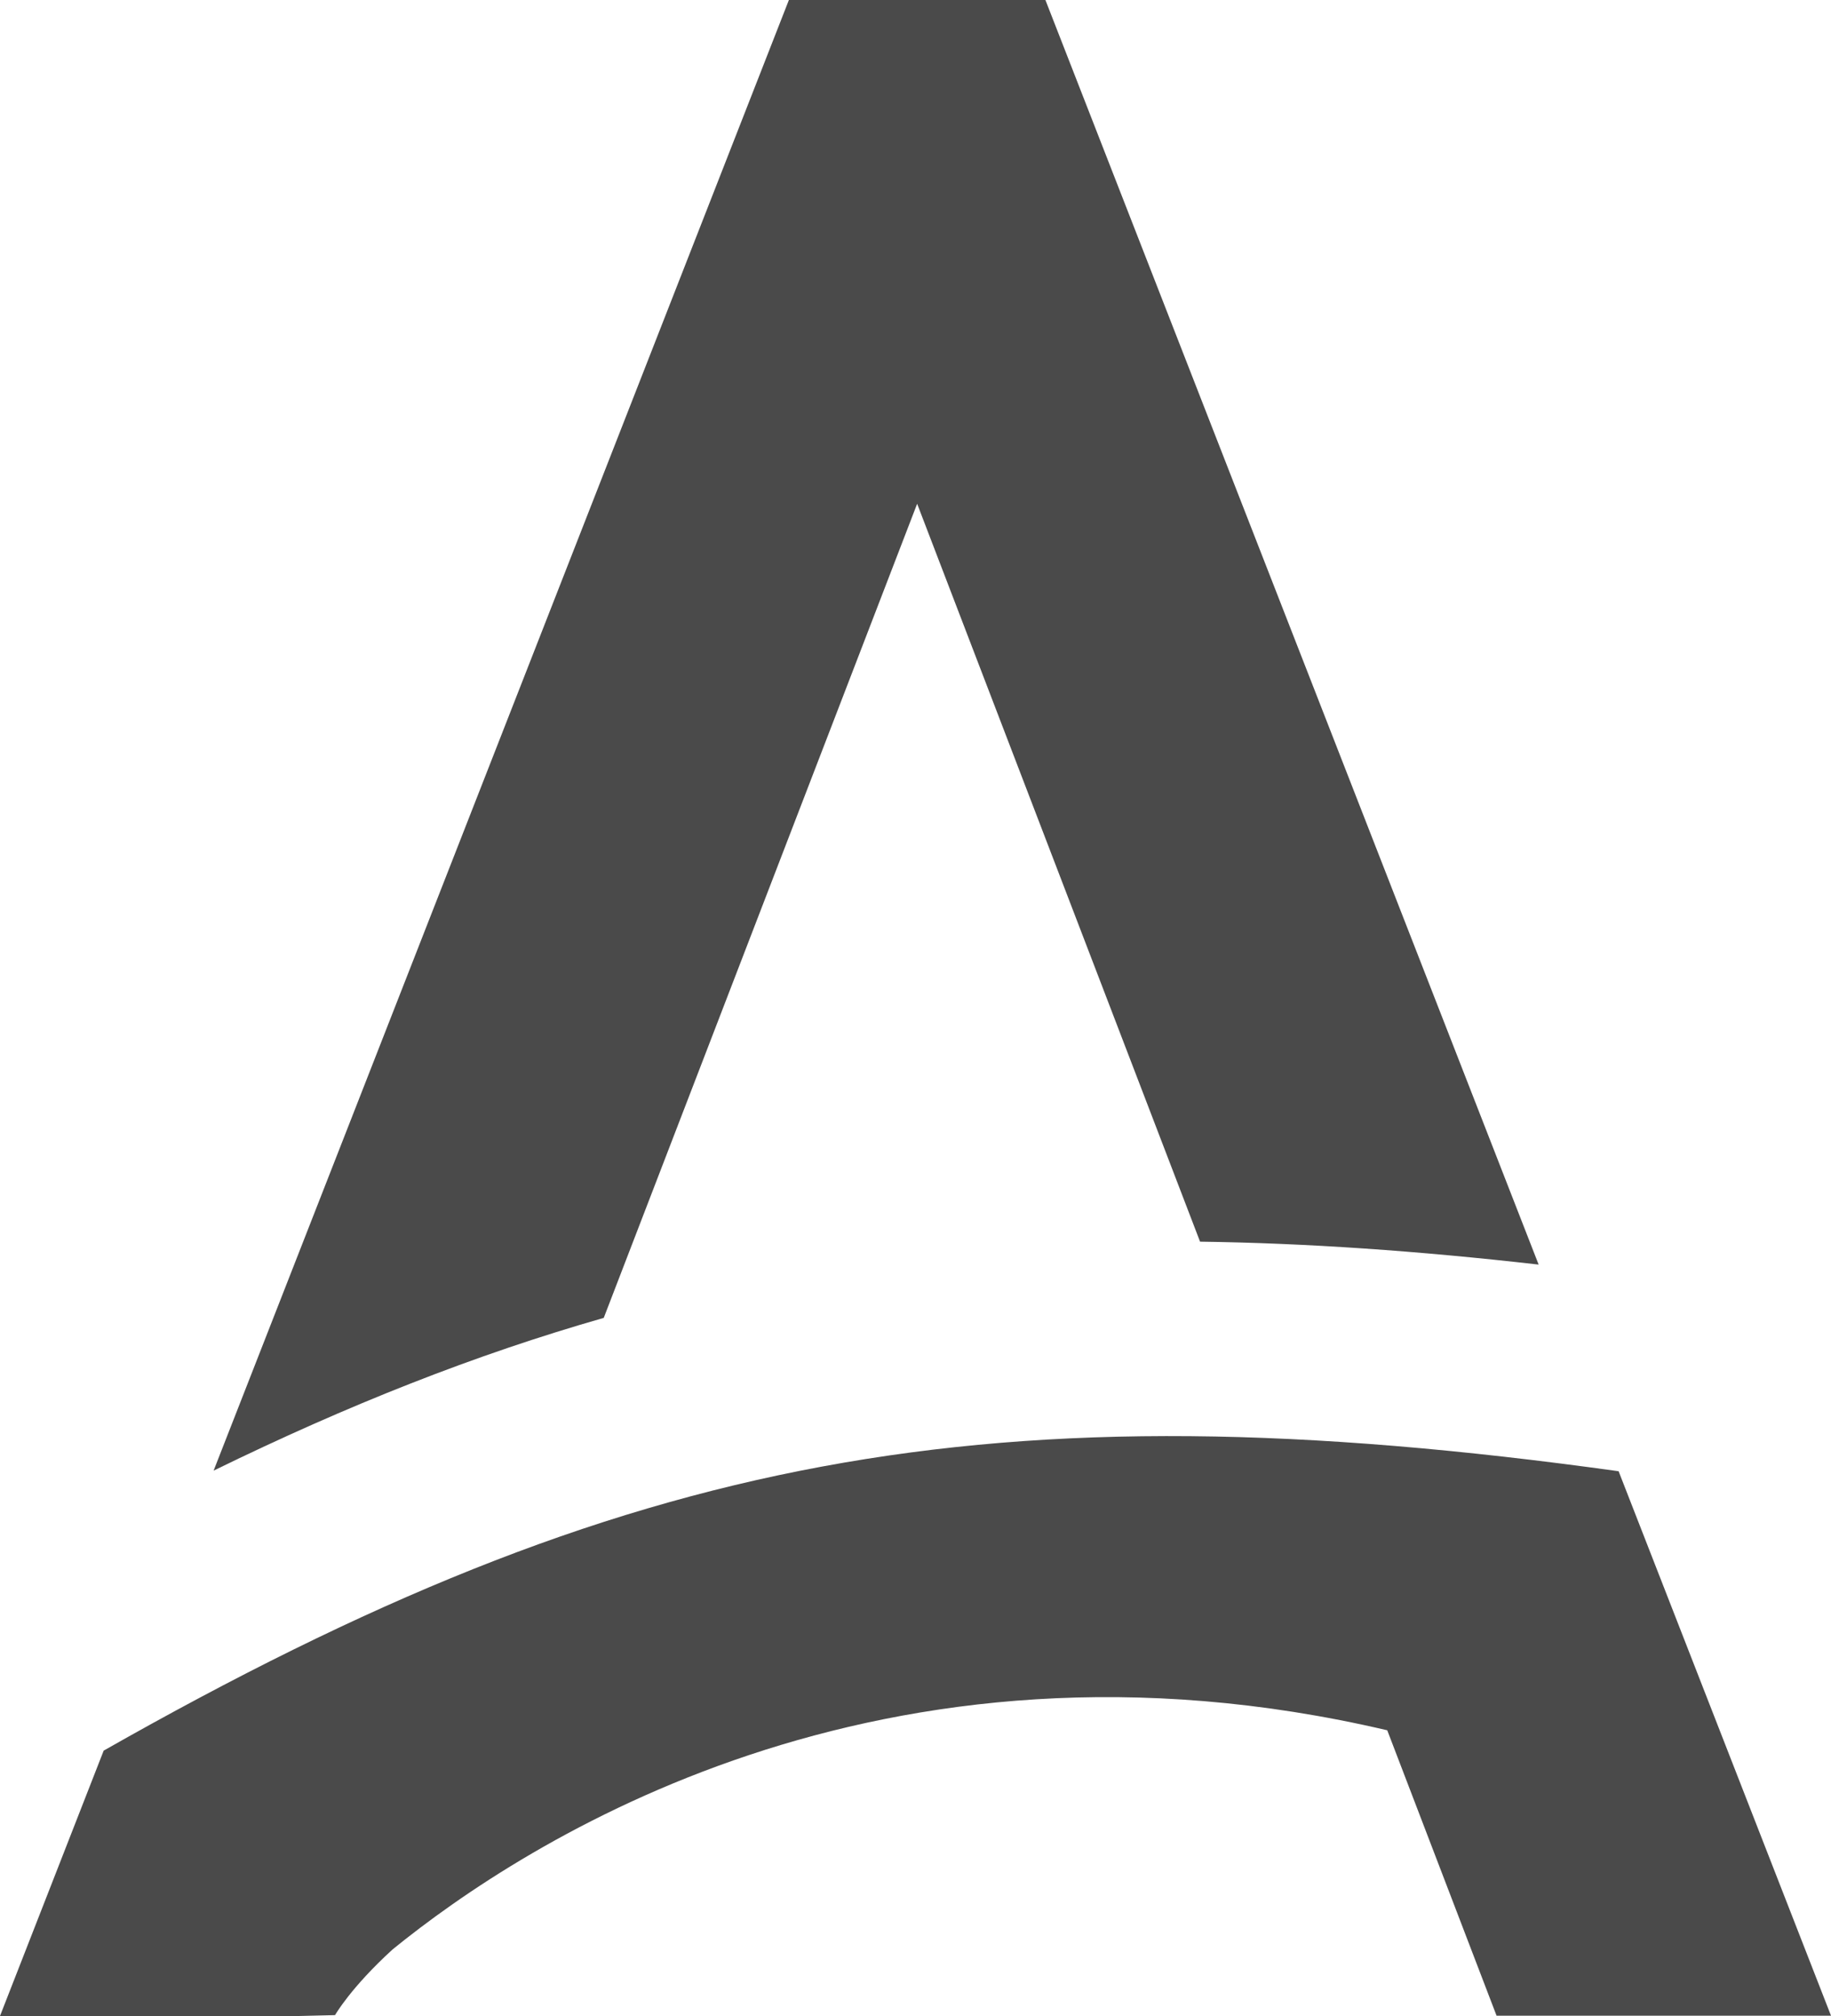
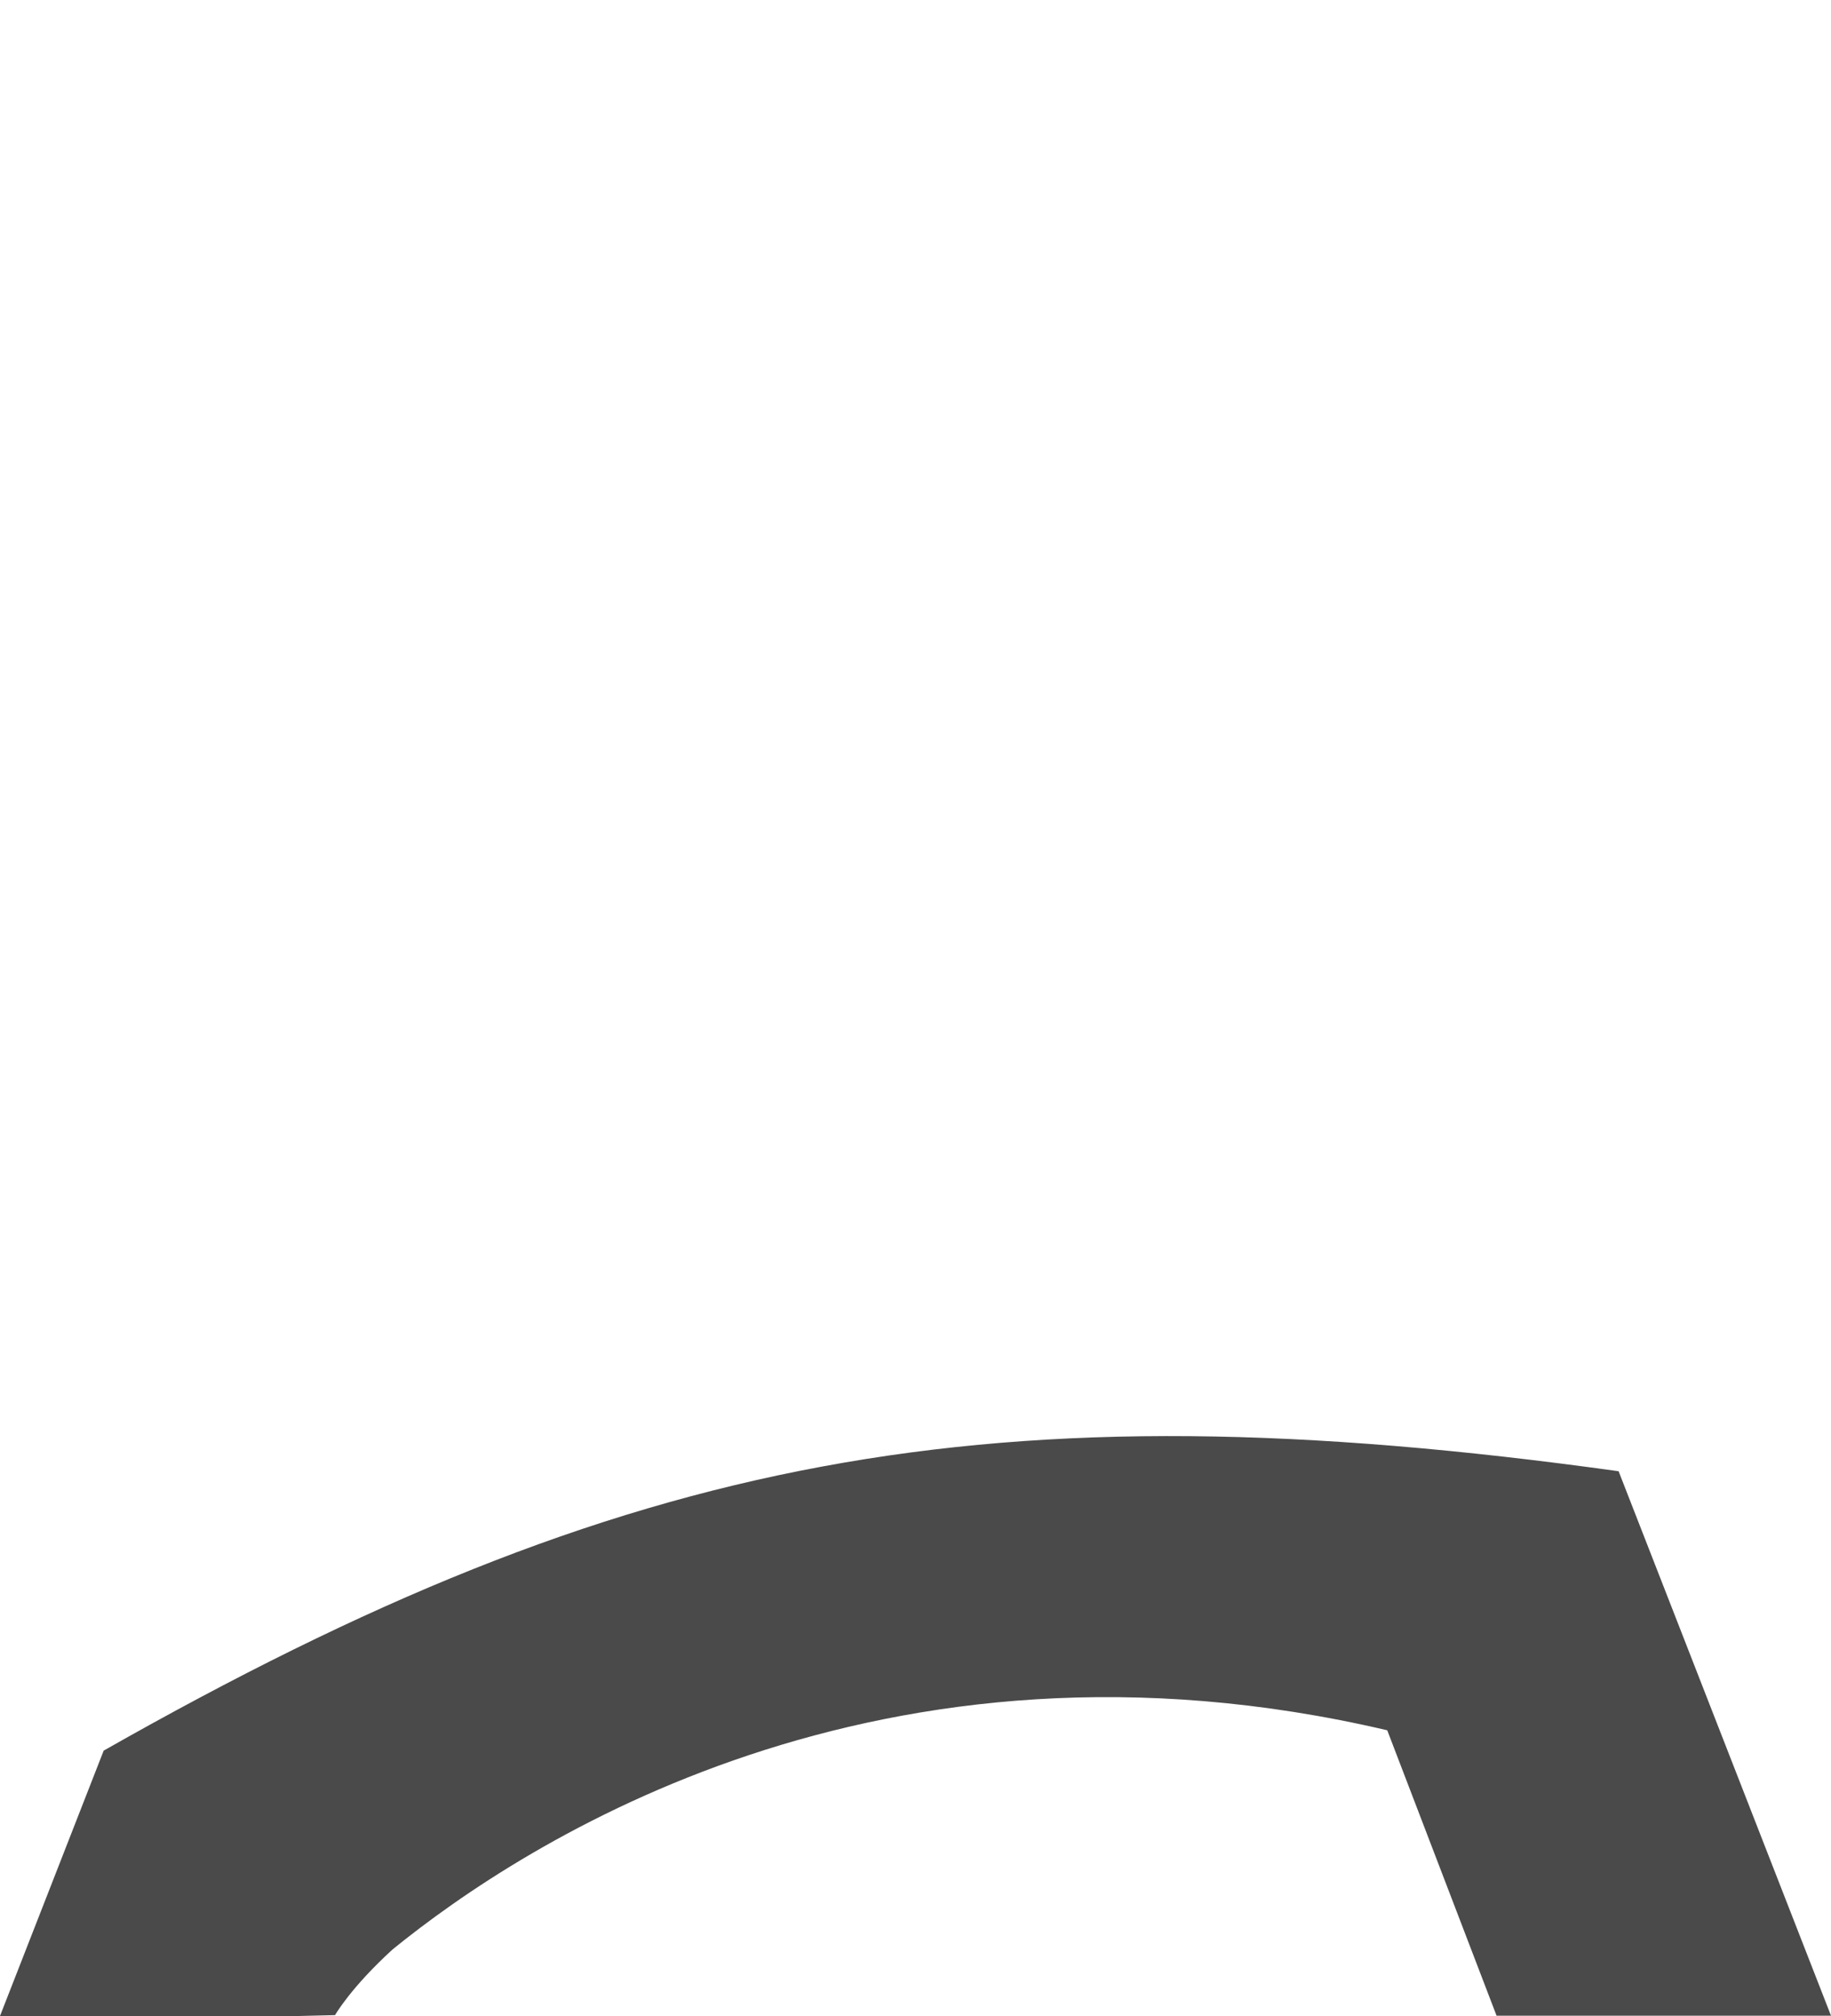
<svg xmlns="http://www.w3.org/2000/svg" width="168" height="185" viewBox="0 0 168 185" fill="none">
  <path d="M9.513 160.649L0 185H27.479L30.741 184.921C30.741 184.921 32.154 182.423 36.014 178.899C48.109 169.064 80.698 147.869 127.284 158.782L137.314 184.973H168L148.512 135.01C90.835 126.989 57.568 133.353 9.513 160.649Z" fill="#4A4A4A" />
-   <path d="M84.151 46.23L110.109 113.943C119.839 114.075 130.113 114.785 141.176 116.047L95.92 0H72.383L19.599 134.955C31.912 128.932 43.626 124.304 55.395 120.938L84.151 46.23Z" fill="#4A4A4A" />
</svg>